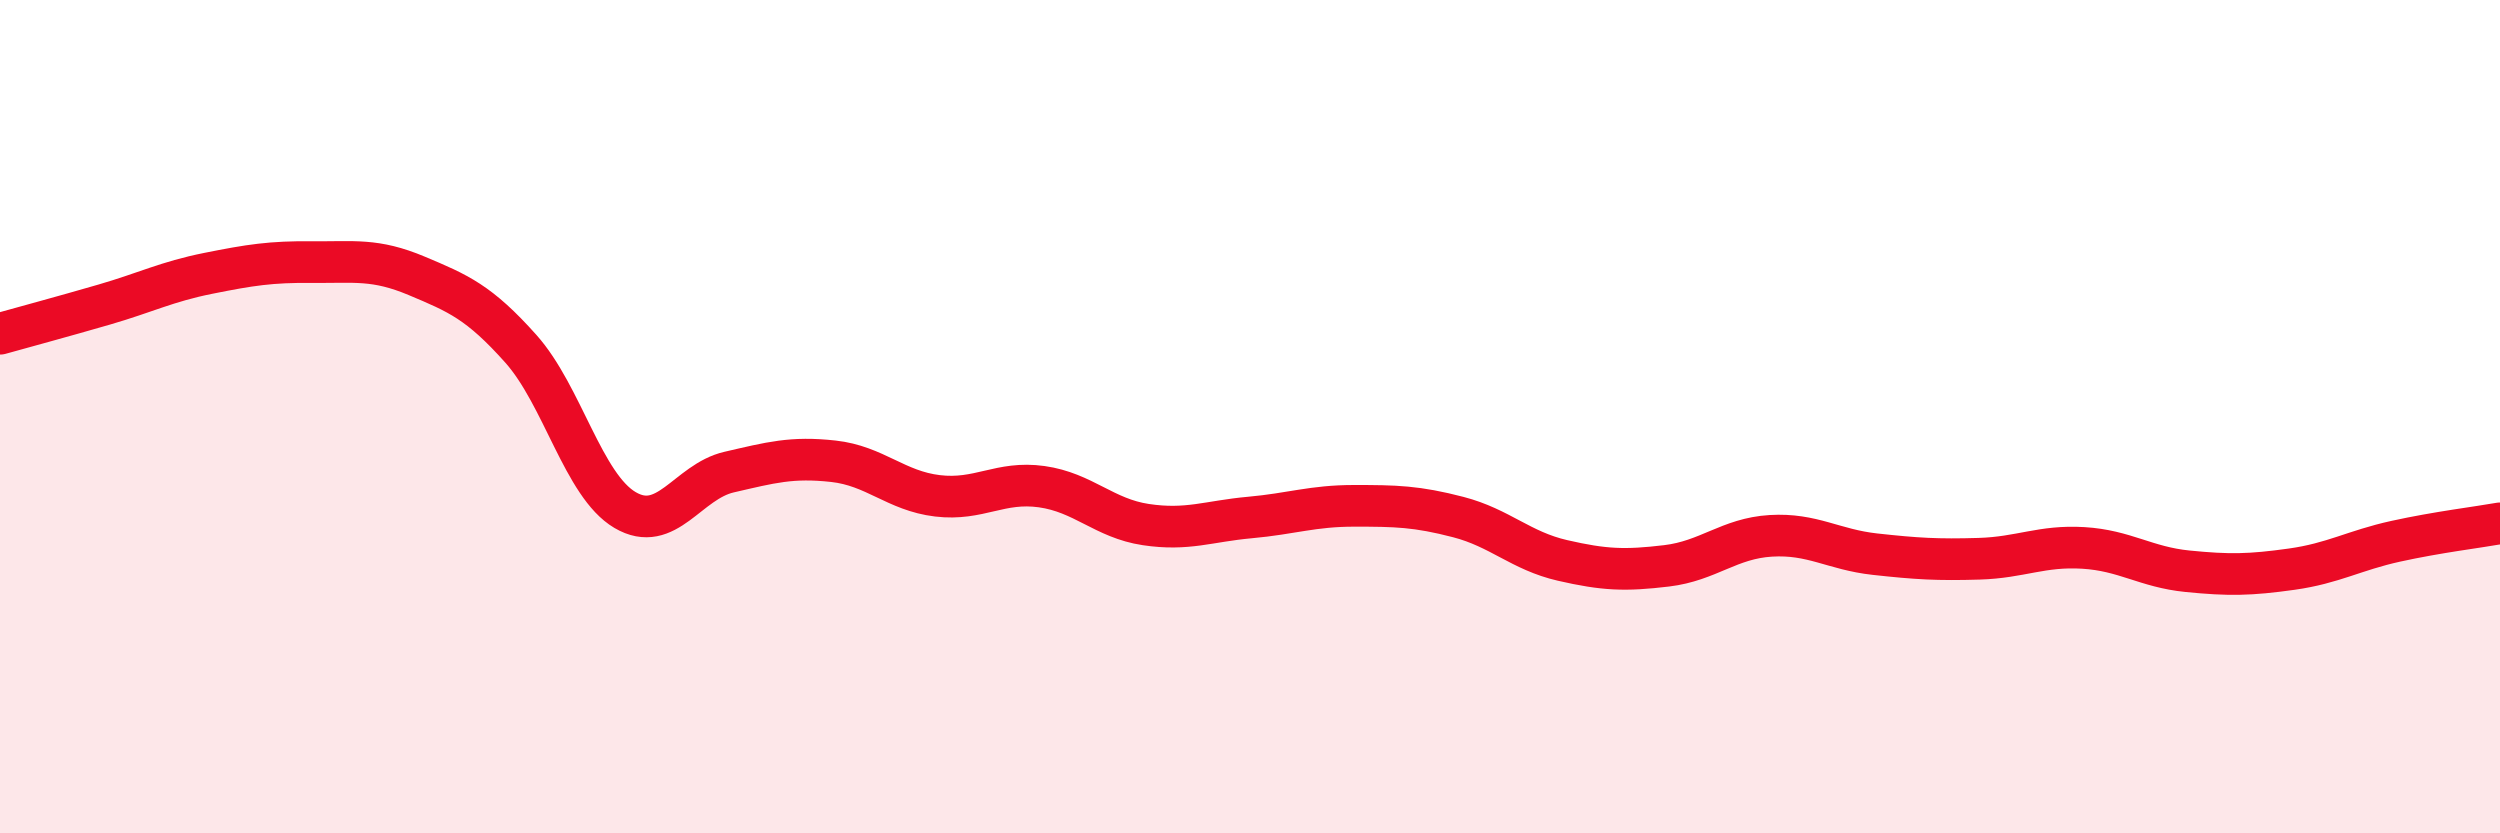
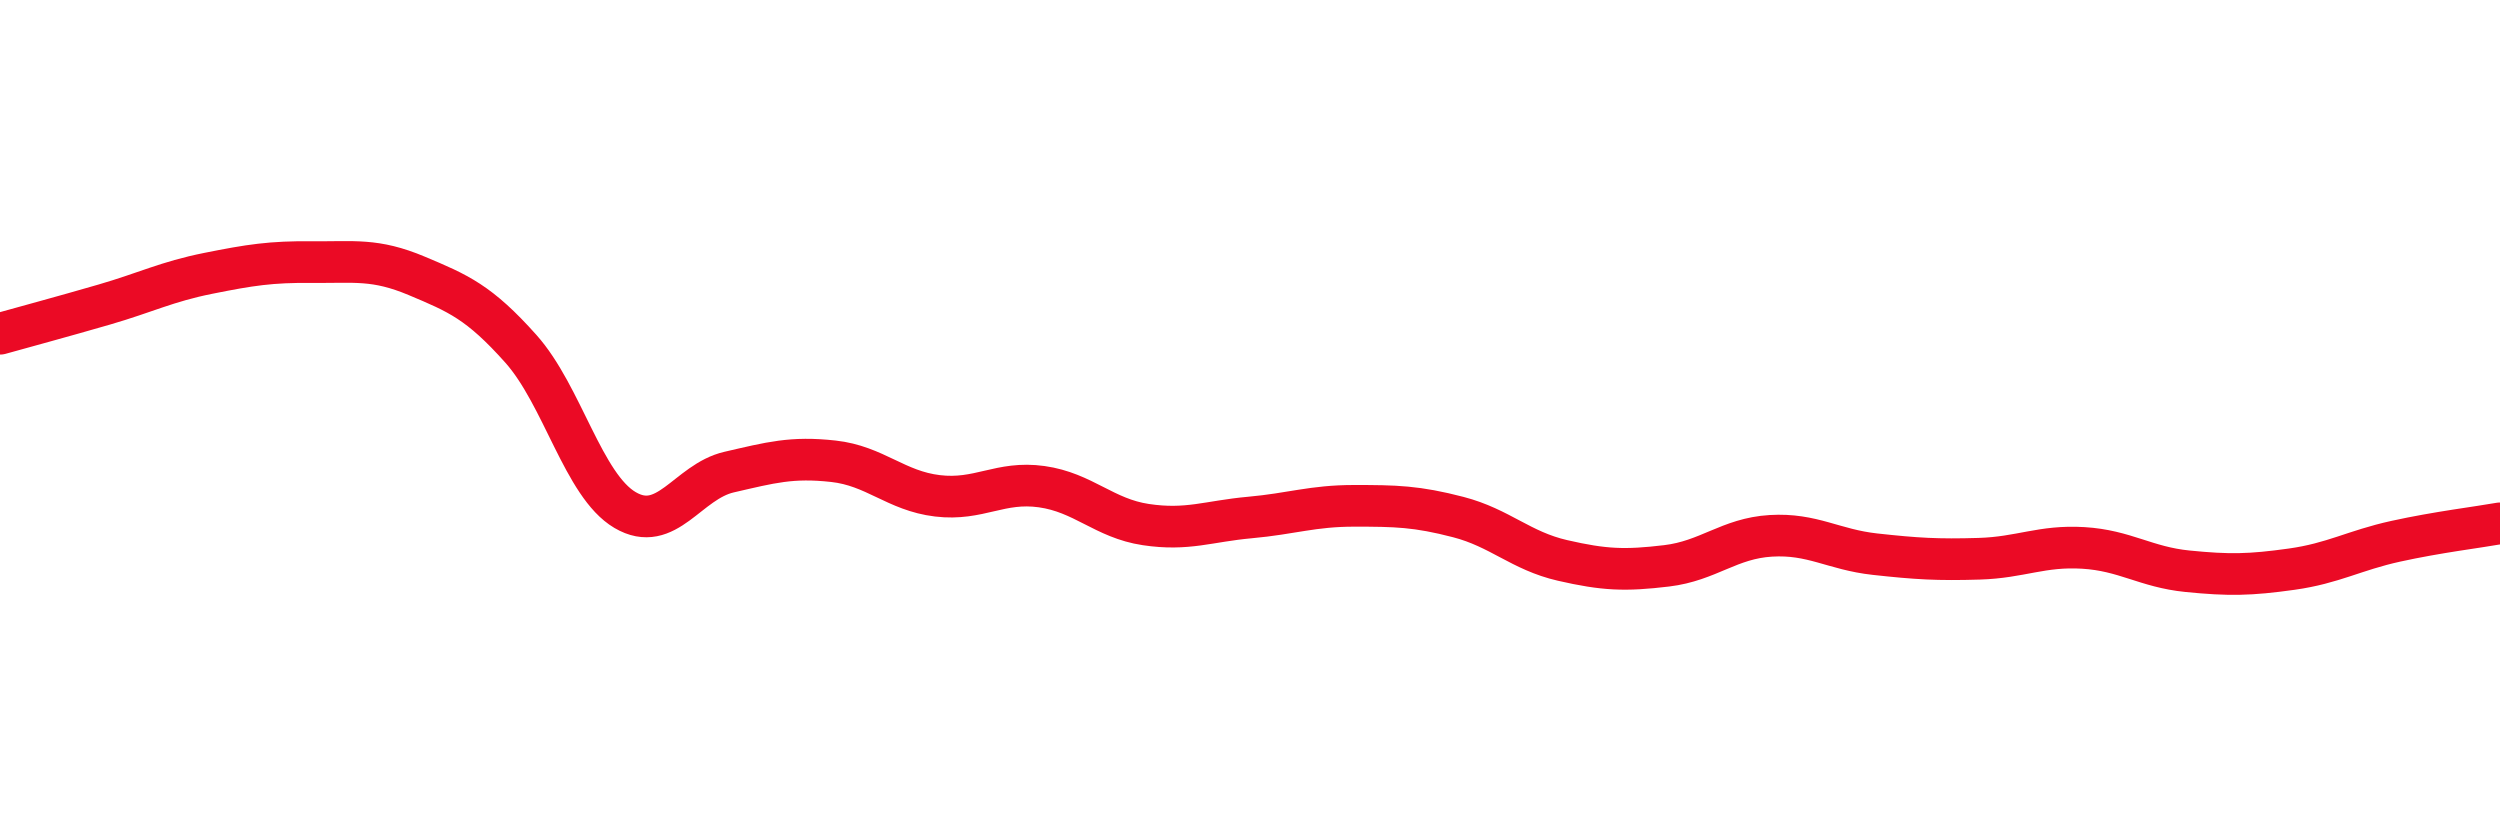
<svg xmlns="http://www.w3.org/2000/svg" width="60" height="20" viewBox="0 0 60 20">
-   <path d="M 0,8.01 C 0.5,7.87 1.5,7.6 2.5,7.31 C 3.5,7.02 4,6.76 5,6.56 C 6,6.36 6.5,6.28 7.5,6.29 C 8.5,6.3 9,6.2 10,6.62 C 11,7.04 11.5,7.25 12.5,8.37 C 13.5,9.49 14,11.65 15,12.24 C 16,12.83 16.5,11.56 17.5,11.33 C 18.5,11.1 19,10.96 20,11.07 C 21,11.18 21.5,11.78 22.5,11.9 C 23.5,12.02 24,11.54 25,11.68 C 26,11.82 26.5,12.44 27.5,12.59 C 28.5,12.74 29,12.51 30,12.42 C 31,12.33 31.5,12.14 32.5,12.14 C 33.5,12.14 34,12.15 35,12.41 C 36,12.67 36.5,13.22 37.5,13.45 C 38.5,13.68 39,13.7 40,13.58 C 41,13.46 41.5,12.92 42.5,12.86 C 43.5,12.8 44,13.19 45,13.3 C 46,13.41 46.5,13.44 47.5,13.41 C 48.5,13.38 49,13.09 50,13.15 C 51,13.21 51.5,13.61 52.5,13.71 C 53.5,13.81 54,13.8 55,13.66 C 56,13.52 56.5,13.21 57.5,12.99 C 58.5,12.77 59.5,12.65 60,12.56L60 20L0 20Z" fill="#EB0A25" opacity="0.1" stroke-linecap="round" stroke-linejoin="round" />
  <path d="M 0,8.01 C 0.5,7.87 1.5,7.6 2.5,7.31 C 3.5,7.02 4,6.76 5,6.56 C 6,6.36 6.5,6.28 7.5,6.29 C 8.5,6.3 9,6.2 10,6.62 C 11,7.04 11.5,7.25 12.5,8.37 C 13.5,9.49 14,11.65 15,12.24 C 16,12.83 16.5,11.56 17.5,11.33 C 18.5,11.1 19,10.96 20,11.07 C 21,11.18 21.5,11.78 22.5,11.9 C 23.5,12.02 24,11.54 25,11.68 C 26,11.82 26.5,12.44 27.5,12.59 C 28.5,12.74 29,12.51 30,12.42 C 31,12.33 31.5,12.14 32.5,12.14 C 33.5,12.14 34,12.15 35,12.41 C 36,12.67 36.5,13.22 37.5,13.45 C 38.5,13.68 39,13.7 40,13.58 C 41,13.46 41.5,12.92 42.5,12.86 C 43.5,12.8 44,13.19 45,13.3 C 46,13.41 46.5,13.44 47.5,13.41 C 48.5,13.38 49,13.09 50,13.15 C 51,13.21 51.5,13.61 52.5,13.71 C 53.5,13.81 54,13.8 55,13.66 C 56,13.52 56.5,13.21 57.5,12.99 C 58.5,12.77 59.5,12.65 60,12.56" stroke="#EB0A25" stroke-width="1" fill="none" stroke-linecap="round" stroke-linejoin="round" />
</svg>